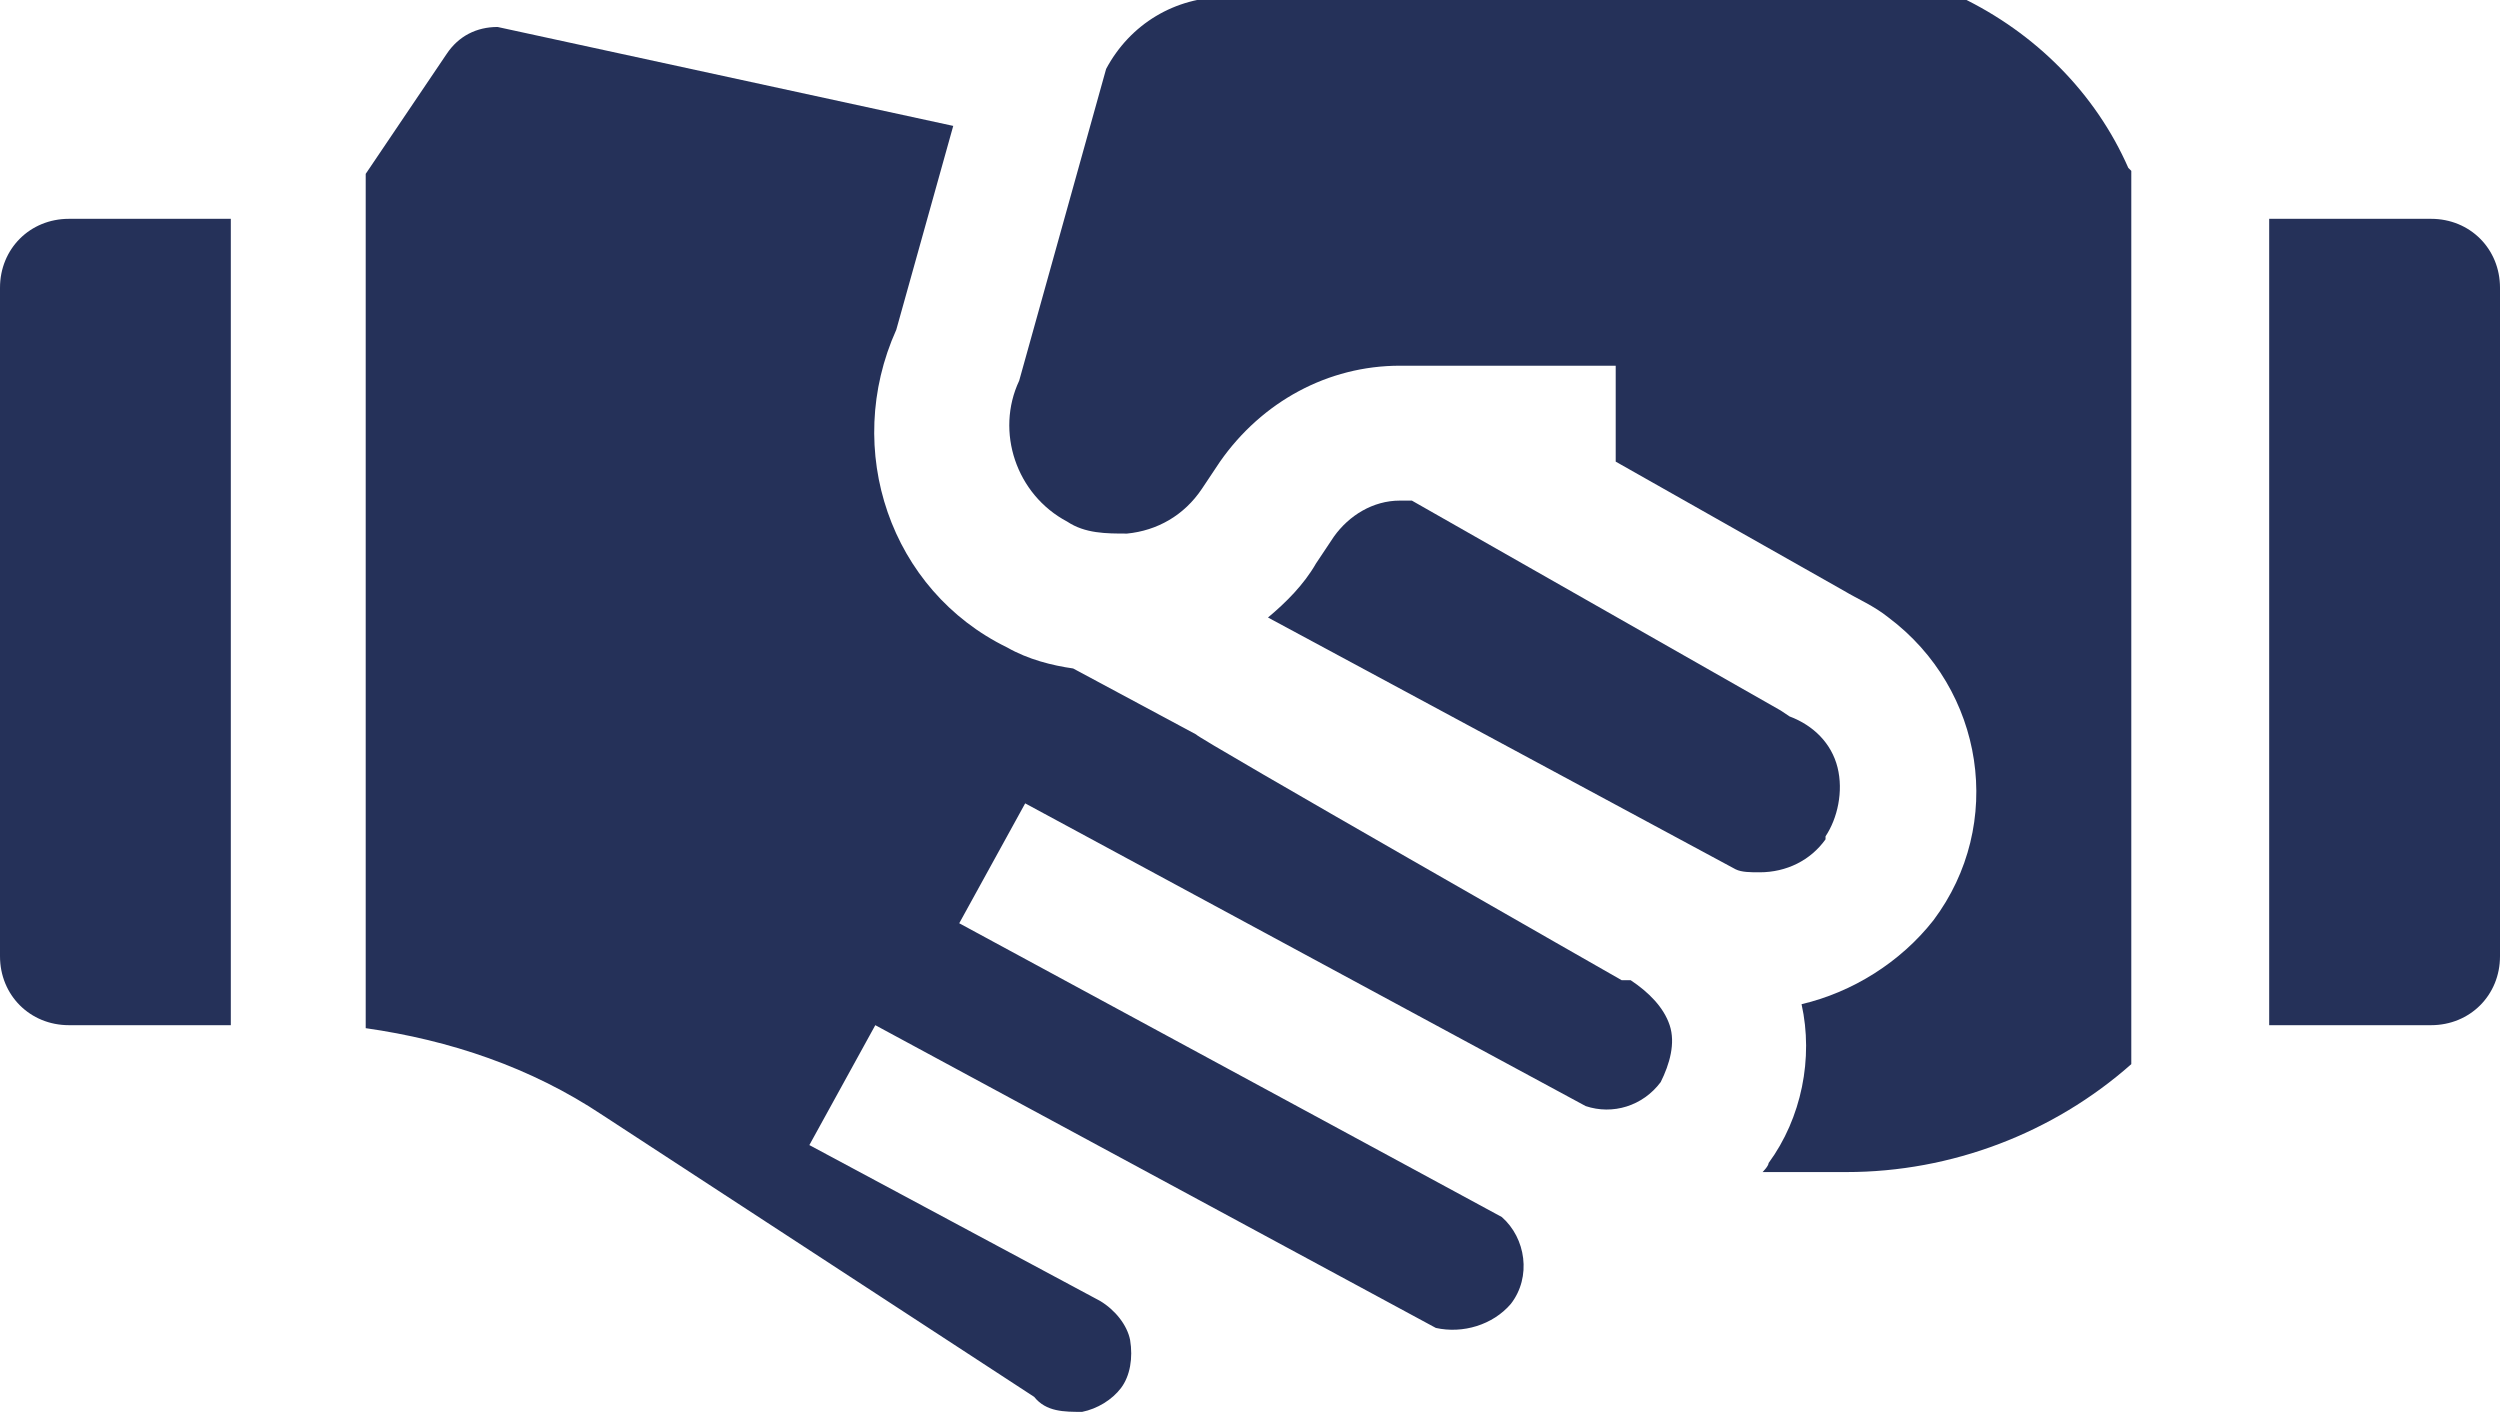
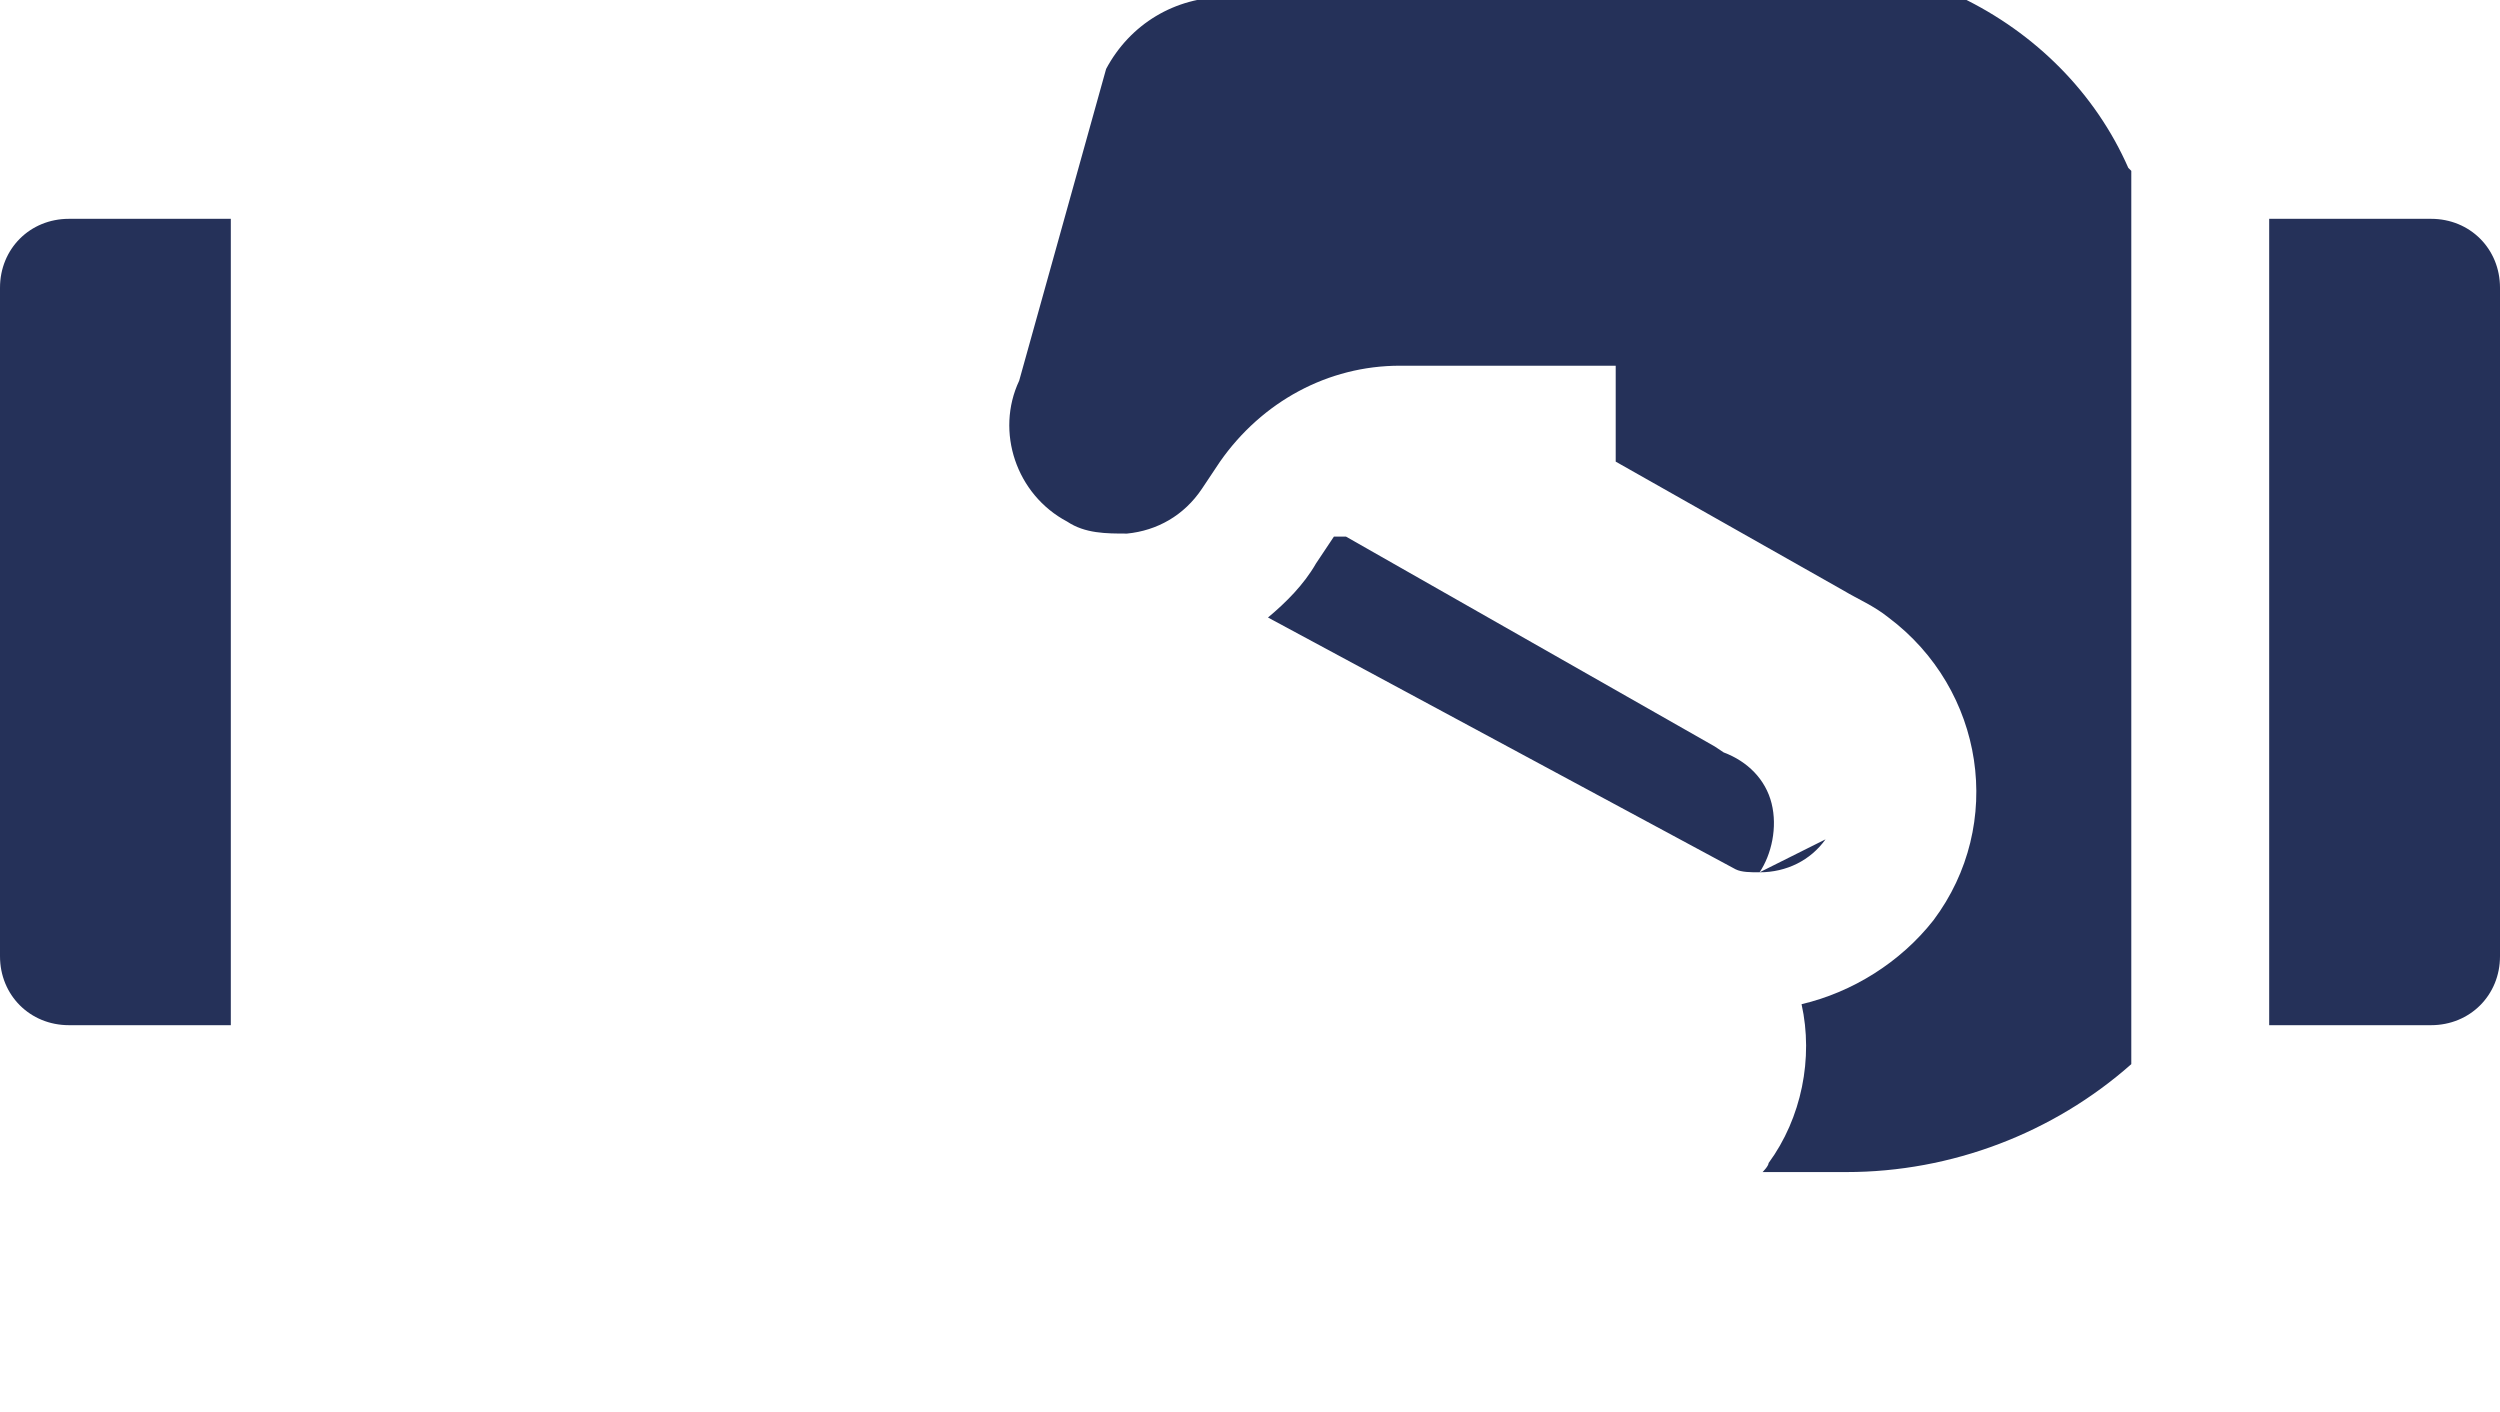
<svg xmlns="http://www.w3.org/2000/svg" id="Layer_1" version="1.1" viewBox="0 0 83.4 47.1">
  <defs>
    <style>
      .st0 {
        fill: #253159;
      }
    </style>
  </defs>
  <path class="st0" d="M42.2,20.7s0,0,0,0h0s0,0,0,0Z" />
  <path class="st0" d="M83.4,9.6v22.3c0,1.3-1,2.3-2.3,2.3h-5.4V7.3h5.4c1.3,0,2.3,1,2.3,2.3h0Z" />
  <path class="st0" d="M7.7,7.3v26.9H2.3C1,34.2,0,33.2,0,31.9V9.6c0-1.3,1-2.3,2.3-2.3h5.4Z" />
-   <path class="st0" d="M60.9,28c-.5.7-1.3,1.1-2.2,1.1-.3,0-.6,0-.8-.1l-15.6-8.4c.6-.5,1.2-1.1,1.6-1.8l.6-.9c.5-.7,1.3-1.2,2.2-1.2h.4l12.3,7,.3.2c.8.3,1.4.9,1.6,1.7.2.8,0,1.7-.4,2.3" />
+   <path class="st0" d="M60.9,28c-.5.7-1.3,1.1-2.2,1.1-.3,0-.6,0-.8-.1l-15.6-8.4c.6-.5,1.2-1.1,1.6-1.8l.6-.9h.4l12.3,7,.3.2c.8.3,1.4.9,1.6,1.7.2.8,0,1.7-.4,2.3" />
  <path class="st0" d="M42.2,20.7h0s0,0,0,0h0Z" />
  <path class="st0" d="M42.2,20.7s0,0,0,0h0s0,0,0,0Z" />
-   <path class="st0" d="M55.4,36.1c-.6.8-1.6,1.1-2.5.8l-18.7-10.1-2.2,4,18.1,9.8c.8.7,1,2,.3,2.9-.6.7-1.6,1-2.5.8l-18.7-10.1-2.2,4,9.7,5.2c.5.3.9.8,1,1.3.1.6,0,1.2-.3,1.6-.3.4-.8.7-1.3.8-.6,0-1.2,0-1.6-.5l-14.4-9.4c-2.4-1.6-5.1-2.5-7.9-2.9V5.8l2.7-4c.4-.6,1-.9,1.7-.9l15.2,3.3h0s-1.9,6.8-1.9,6.8c-1.8,4-.2,8.7,3.7,10.6.7.4,1.5.6,2.2.7h0l4.1,2.2h0c0,.1,14.2,8.2,14.2,8.2h.3c.6.4,1.1.9,1.3,1.5.2.6,0,1.3-.3,1.9" />
  <path class="st0" d="M71.1,5.7v29.8c-2.6,2.3-6,3.6-9.5,3.6h-2.8c0,0,.2-.2.2-.3,1.1-1.5,1.5-3.5,1.1-5.3,1.7-.4,3.3-1.4,4.4-2.8,2.4-3.2,1.7-7.7-1.5-10.1-.5-.4-1-.6-1.5-.9l-7.6-4.3v-3.2h-7.2c-2.4,0-4.6,1.2-6,3.2l-.6.9c-.6.9-1.5,1.4-2.5,1.5-.7,0-1.4,0-2-.4-1.7-.9-2.4-3-1.6-4.7,0,0,0,0,0,0l2.9-10.4c.8-1.5,2.3-2.4,4-2.4h24.5c2.5,1.2,4.5,3.2,5.6,5.7" />
</svg>